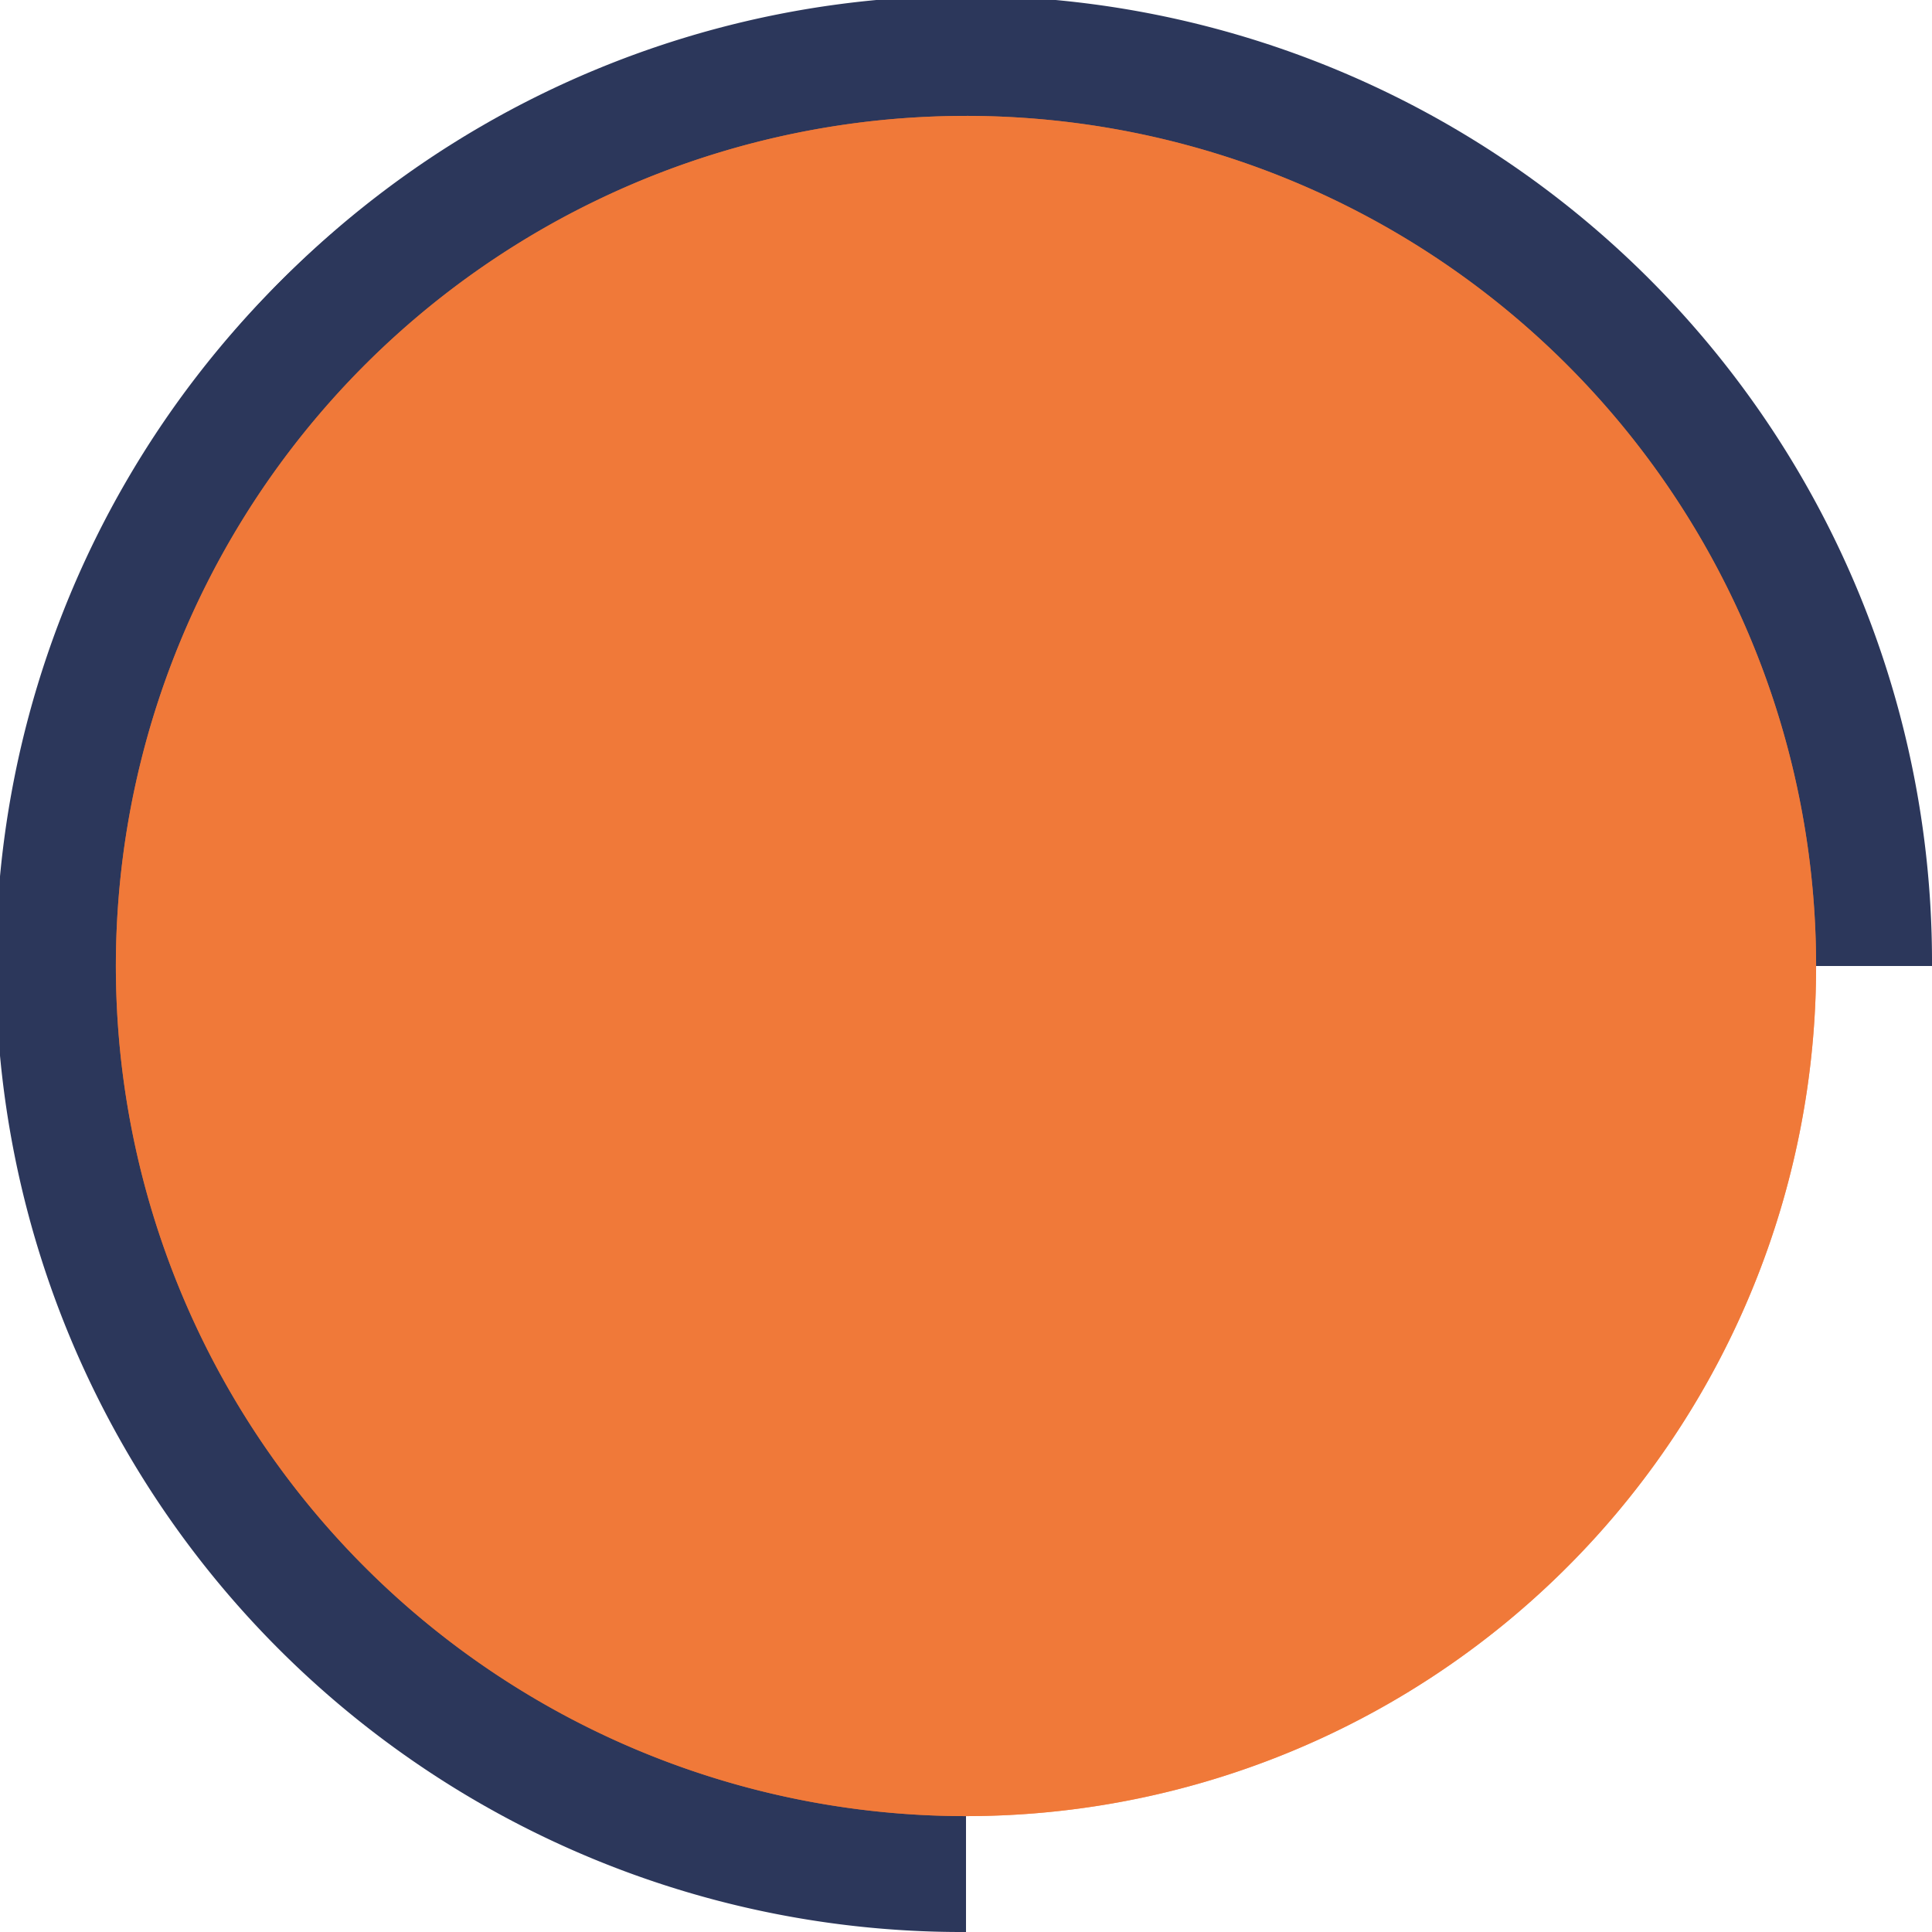
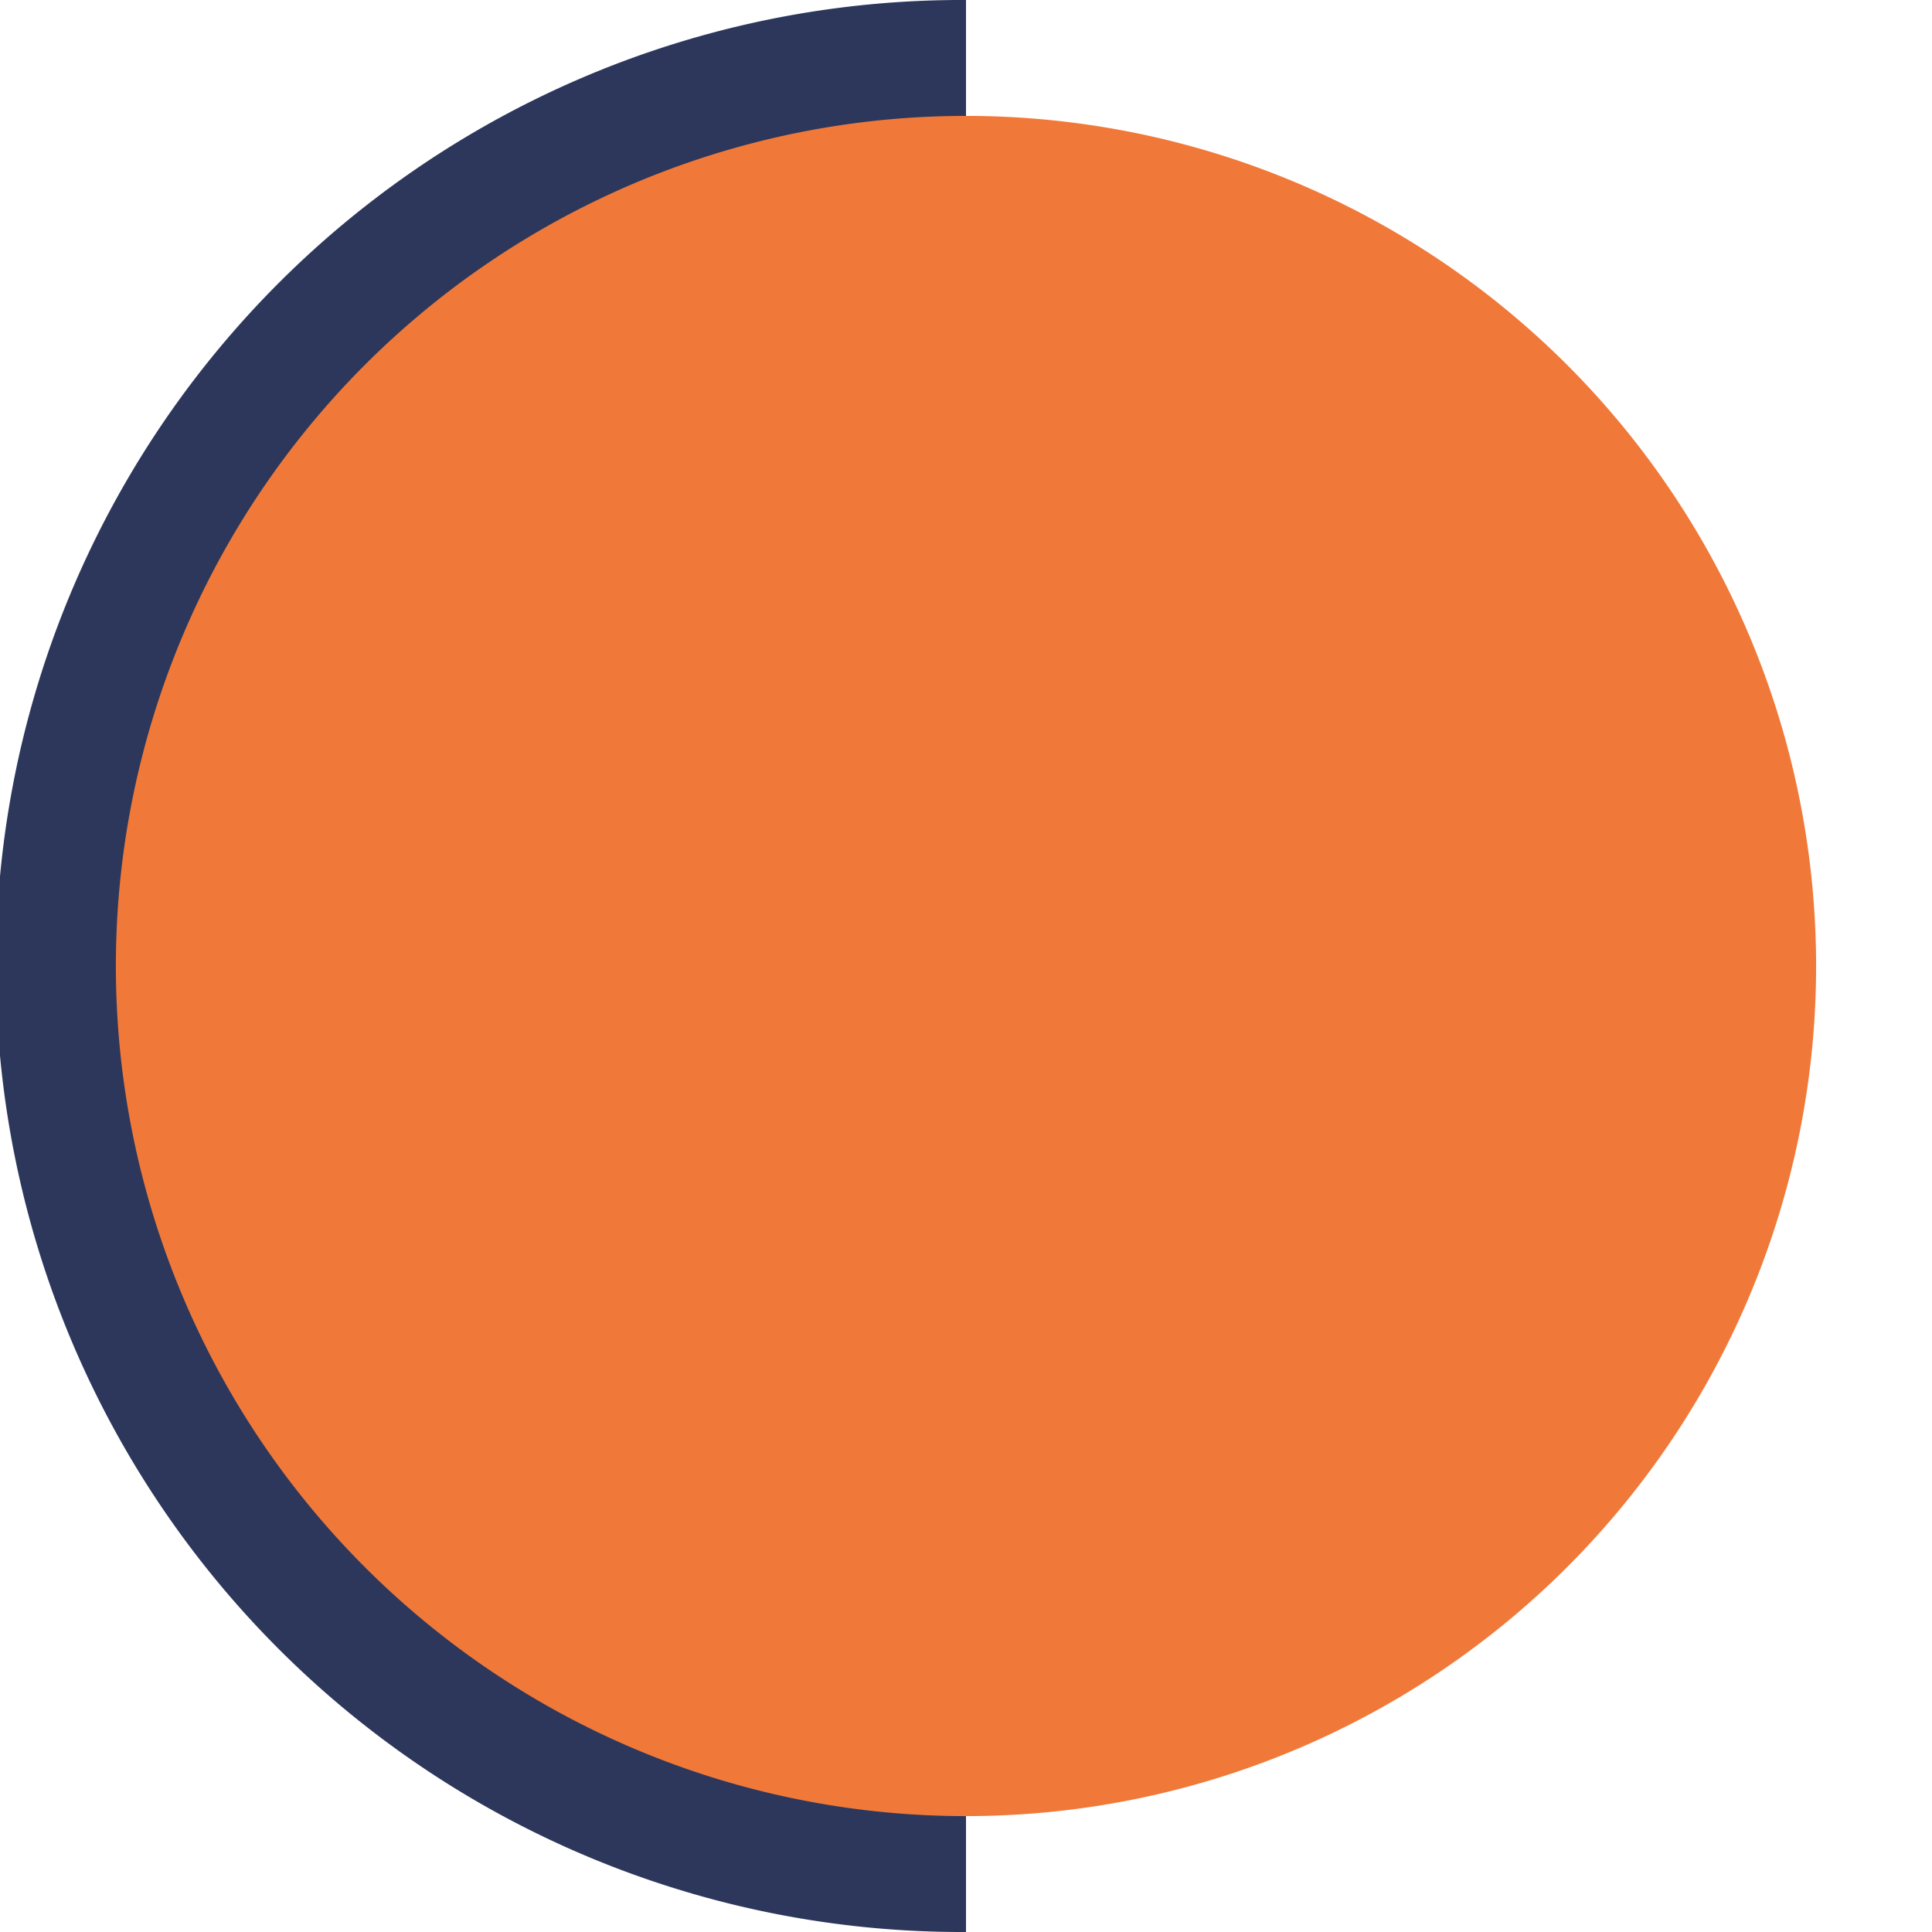
<svg xmlns="http://www.w3.org/2000/svg" id="Group_417" data-name="Group 417" width="107.705" height="107.705" viewBox="0 0 107.705 107.705">
  <defs>
    <clipPath id="clip-path">
      <rect id="Rectangle_233" data-name="Rectangle 233" width="107.705" height="107.705" fill="none" />
    </clipPath>
    <clipPath id="clip-path-3">
      <rect id="Rectangle_228" data-name="Rectangle 228" width="107.705" height="53.853" fill="none" />
    </clipPath>
    <clipPath id="clip-path-4">
      <rect id="Rectangle_229" data-name="Rectangle 229" width="53.853" height="107.705" fill="none" />
    </clipPath>
    <clipPath id="clip-path-5">
      <rect id="Rectangle_230" data-name="Rectangle 230" width="94.783" height="94.783" transform="translate(6.461 6.461)" fill="none" />
    </clipPath>
  </defs>
  <g id="Group_342" data-name="Group 342" clip-path="url(#clip-path)">
    <g id="Group_341" data-name="Group 341">
      <g id="Group_340" data-name="Group 340" clip-path="url(#clip-path)">
        <g id="Group_330" data-name="Group 330" style="isolation: isolate">
          <g id="Group_329" data-name="Group 329">
            <g id="Group_328" data-name="Group 328" clip-path="url(#clip-path-3)">
-               <path id="Path_25" data-name="Path 25" d="M0,53.853a53.853,53.853,0,1,1,107.705,0Z" fill="#2c375b" />
-             </g>
+               </g>
          </g>
        </g>
        <g id="Group_333" data-name="Group 333" style="isolation: isolate">
          <g id="Group_332" data-name="Group 332">
            <g id="Group_331" data-name="Group 331" clip-path="url(#clip-path-4)">
              <path id="Path_26" data-name="Path 26" d="M53.853,107.705A53.853,53.853,0,1,1,53.853,0Z" fill="#2c375b" />
            </g>
          </g>
        </g>
        <g id="Group_336" data-name="Group 336" style="isolation: isolate">
          <g id="Group_335" data-name="Group 335">
            <g id="Group_334" data-name="Group 334" clip-path="url(#clip-path-5)">
              <path id="Path_27" data-name="Path 27" d="M101.244,53.853A47.392,47.392,0,1,1,53.852,6.461a47.391,47.391,0,0,1,47.392,47.392" fill="#f07939" />
            </g>
          </g>
        </g>
        <g id="Group_339" data-name="Group 339" opacity="0.74" style="isolation: isolate">
          <g id="Group_338" data-name="Group 338">
            <g id="Group_337" data-name="Group 337" clip-path="url(#clip-path-5)">
-               <path id="Path_28" data-name="Path 28" d="M101.244,53.853A47.392,47.392,0,1,1,53.852,6.461a47.391,47.391,0,0,1,47.392,47.392" fill="#f07939" />
-             </g>
+               </g>
          </g>
        </g>
      </g>
    </g>
  </g>
</svg>